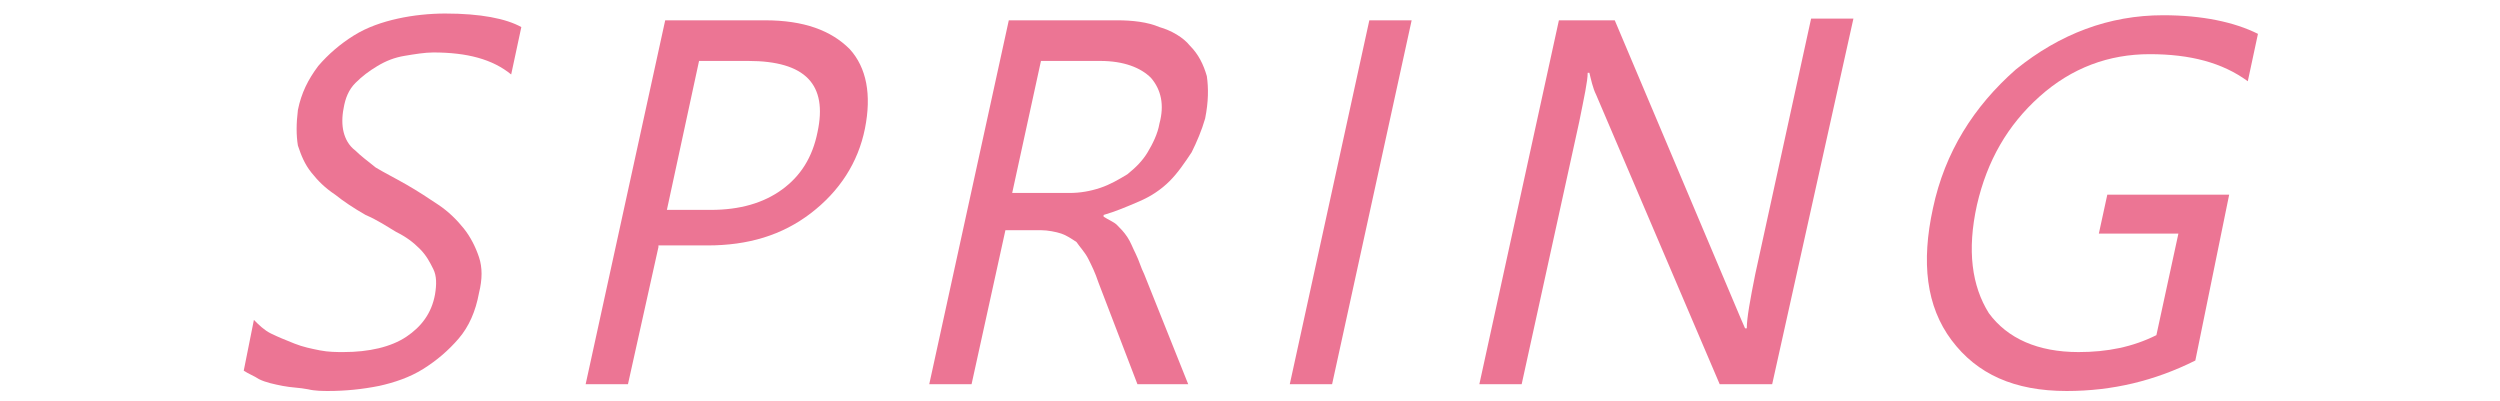
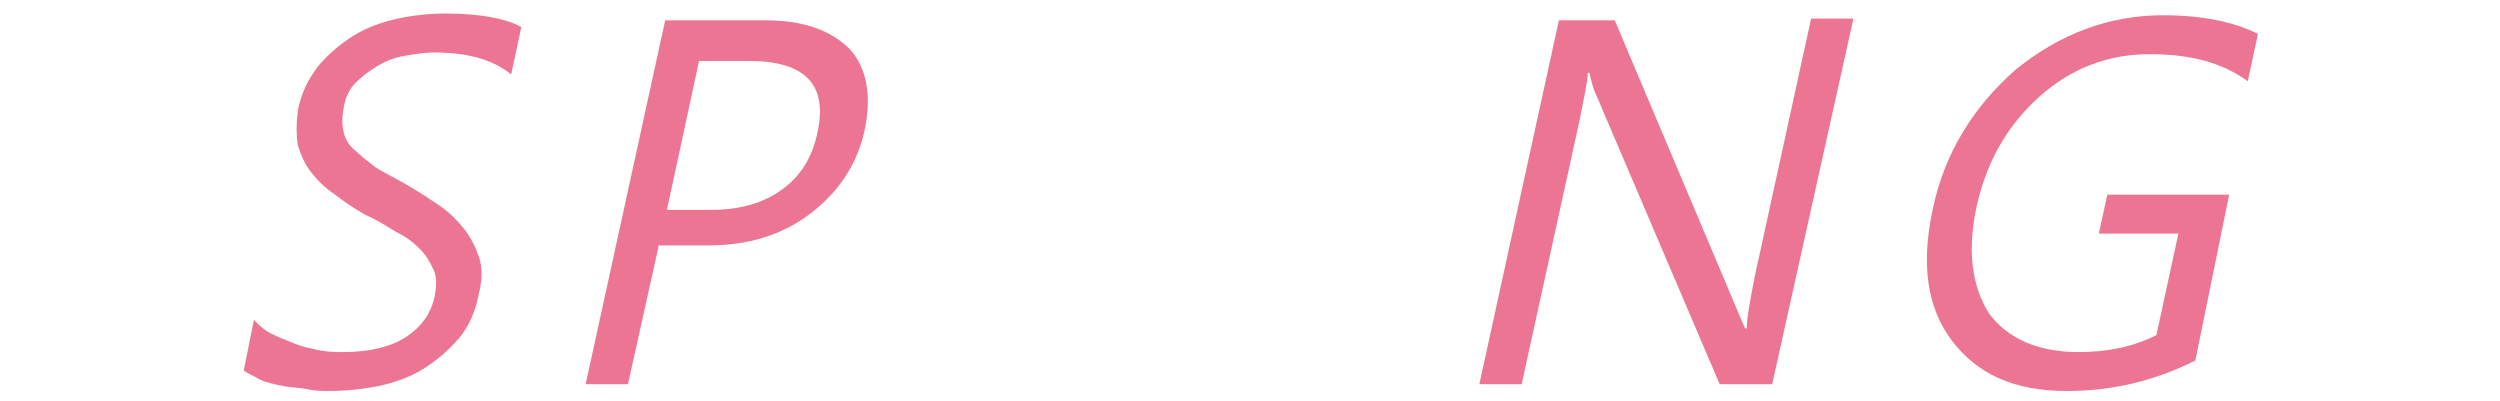
<svg xmlns="http://www.w3.org/2000/svg" version="1.1" id="_レイヤー_2" x="0px" y="0px" viewBox="0 0 147.7 23.7" style="enable-background:new 0 0 147.7 23.7;" xml:space="preserve">
  <style type="text/css">
	.st0{fill:#EC7594;}
</style>
  <g>
    <path class="st0" d="M14.4,21.9l0.6-3c0.3,0.3,0.6,0.6,1,0.8c0.4,0.2,0.9,0.4,1.4,0.6c0.5,0.2,1,0.3,1.5,0.4c0.5,0.1,1,0.1,1.4,0.1   c1.5,0,2.8-0.3,3.7-0.9c0.9-0.6,1.5-1.4,1.7-2.5c0.1-0.6,0.1-1.1-0.1-1.5c-0.2-0.4-0.4-0.8-0.8-1.2c-0.4-0.4-0.8-0.7-1.4-1   c-0.5-0.3-1.1-0.7-1.8-1c-0.7-0.4-1.3-0.8-1.8-1.2c-0.6-0.4-1-0.8-1.4-1.3c-0.4-0.5-0.6-1-0.8-1.6c-0.1-0.6-0.1-1.3,0-2.1   c0.2-1,0.6-1.8,1.2-2.6c0.6-0.7,1.3-1.3,2.1-1.8c0.8-0.5,1.7-0.8,2.6-1c0.9-0.2,1.9-0.3,2.8-0.3c2.1,0,3.6,0.3,4.5,0.8l-0.6,2.8   c-1.1-0.9-2.6-1.3-4.6-1.3c-0.5,0-1.1,0.1-1.7,0.2c-0.6,0.1-1.1,0.3-1.6,0.6c-0.5,0.3-0.9,0.6-1.3,1c-0.4,0.4-0.6,0.9-0.7,1.5   c-0.1,0.5-0.1,1,0,1.4c0.1,0.4,0.3,0.8,0.7,1.1c0.3,0.3,0.7,0.6,1.2,1c0.5,0.3,1.1,0.6,1.8,1c0.7,0.4,1.3,0.8,1.9,1.2   c0.6,0.4,1.1,0.9,1.5,1.4c0.4,0.5,0.7,1.1,0.9,1.7c0.2,0.6,0.2,1.3,0,2.1c-0.2,1.1-0.6,2-1.2,2.7s-1.3,1.3-2.1,1.8   c-0.8,0.5-1.7,0.8-2.6,1c-1,0.2-2,0.3-3,0.3c-0.3,0-0.8,0-1.2-0.1c-0.5-0.1-1-0.1-1.5-0.2c-0.5-0.1-1-0.2-1.4-0.4   C15,22.2,14.7,22.1,14.4,21.9z" />
    <path class="st0" d="M38.9,14.6l-1.8,8.1h-2.5l4.7-21.5h5.9c2.3,0,3.9,0.6,5,1.7c1,1.1,1.3,2.7,0.9,4.7c-0.4,2-1.5,3.7-3.2,5   c-1.7,1.3-3.7,1.9-6.1,1.9H38.9z M41.3,3.6l-1.9,8.8H42c1.7,0,3.1-0.4,4.2-1.2c1.1-0.8,1.8-1.9,2.1-3.4c0.6-2.8-0.7-4.2-4.1-4.2   H41.3z" />
-     <path class="st0" d="M70.2,22.7h-3l-2.3-6c-0.2-0.6-0.4-1-0.6-1.4c-0.2-0.4-0.5-0.7-0.7-1c-0.3-0.2-0.6-0.4-0.9-0.5   s-0.8-0.2-1.2-0.2h-2.1l-2,9.1h-2.5l4.7-21.5h6.4c0.9,0,1.8,0.1,2.5,0.4c0.7,0.2,1.4,0.6,1.8,1.1c0.5,0.5,0.8,1.1,1,1.8   C71.4,5.2,71.4,6,71.2,7C71,7.7,70.7,8.4,70.4,9c-0.4,0.6-0.8,1.2-1.3,1.7c-0.5,0.5-1.1,0.9-1.8,1.2c-0.7,0.3-1.4,0.6-2.1,0.8   l0,0.1c0.3,0.2,0.6,0.3,0.8,0.5c0.2,0.2,0.4,0.4,0.6,0.7c0.2,0.3,0.3,0.6,0.5,1c0.2,0.4,0.3,0.8,0.5,1.2L70.2,22.7z M61.5,3.6   l-1.7,7.8h3.4c0.6,0,1.2-0.1,1.8-0.3c0.6-0.2,1.1-0.5,1.6-0.8c0.5-0.4,0.9-0.8,1.2-1.3c0.3-0.5,0.6-1.1,0.7-1.7   c0.3-1.1,0.1-2-0.5-2.7c-0.6-0.6-1.6-1-3-1H61.5z" />
-     <path class="st0" d="M78.7,22.7h-2.5l4.7-21.5h2.5L78.7,22.7z" />
    <path class="st0" d="M104.7,22.7h-3.1L94.3,5.6c-0.2-0.4-0.3-0.9-0.4-1.3h-0.1c0,0.5-0.2,1.4-0.5,2.9l-3.4,15.5h-2.5l4.7-21.5h3.3   l7.1,16.8c0.3,0.7,0.5,1.2,0.6,1.4h0.1c0-0.6,0.2-1.7,0.5-3.2l3.3-15.1h2.5L104.7,22.7z" />
    <path class="st0" d="M129.7,21.3c-2.4,1.2-4.9,1.8-7.6,1.8c-3.1,0-5.3-1-6.8-3s-1.8-4.6-1.1-7.8c0.7-3.3,2.4-6,4.9-8.2   c2.6-2.1,5.5-3.2,8.7-3.2c2.3,0,4.2,0.4,5.6,1.1l-0.6,2.8c-1.5-1.1-3.4-1.6-5.8-1.6c-2.4,0-4.6,0.8-6.5,2.5s-3.1,3.8-3.7,6.4   c-0.6,2.7-0.3,4.8,0.7,6.4c1.1,1.5,2.9,2.3,5.3,2.3c1.7,0,3.2-0.3,4.6-1l1.3-6h-4.7l0.5-2.3h7.2L129.7,21.3z" />
  </g>
</svg>